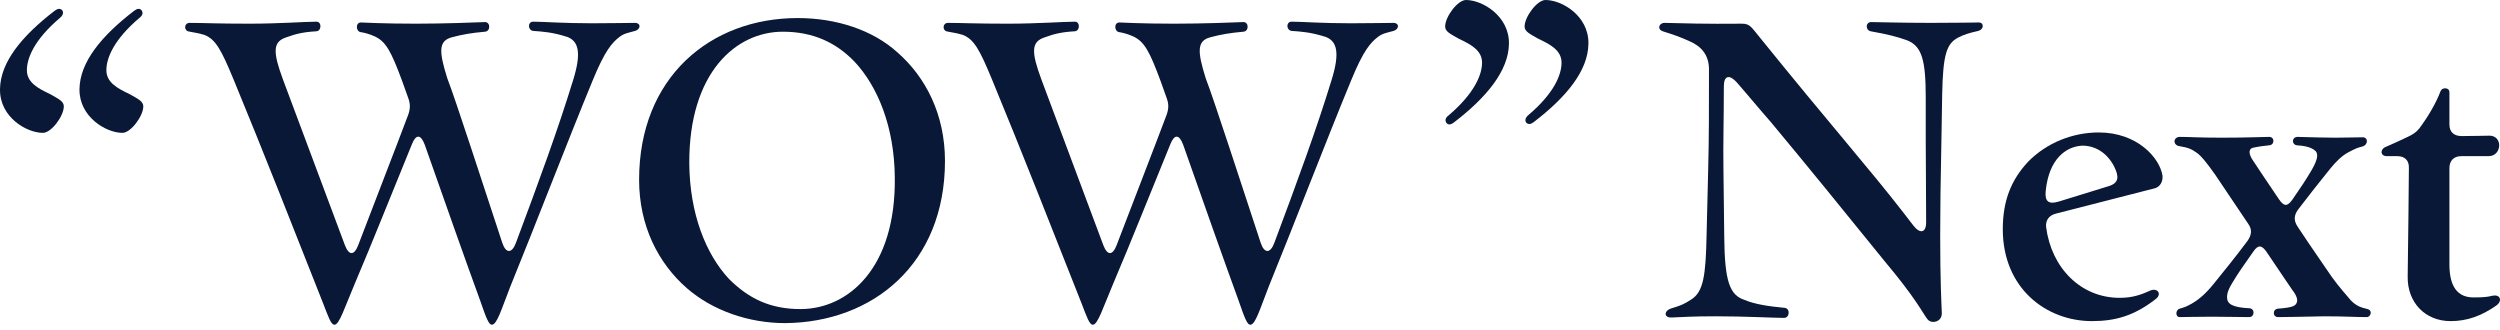
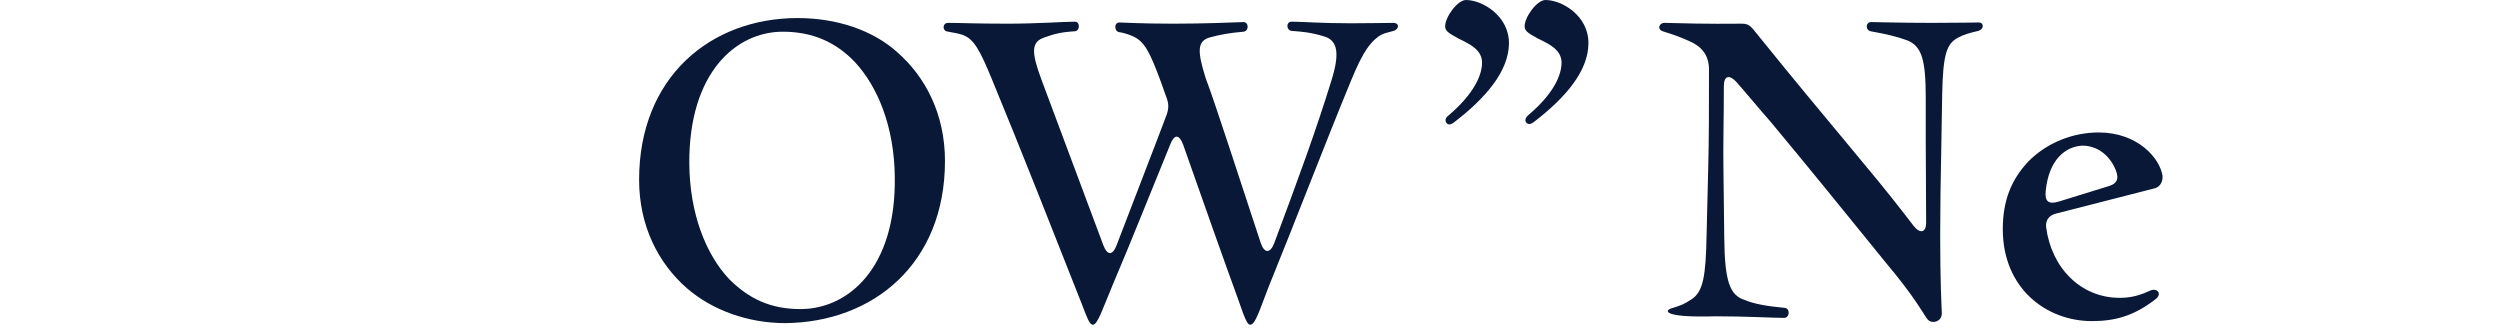
<svg xmlns="http://www.w3.org/2000/svg" width="182" height="24" viewBox="0 0 182 24" fill="none">
-   <path d="M178.406 23.377C176.535 23.377 175.25 22.004 175.279 20.134C175.337 16.393 175.337 14.961 175.366 12.244C175.396 11.689 175.074 11.367 174.519 11.367H173.759C173.496 11.367 173.379 11.221 173.379 11.075C173.379 10.929 173.467 10.812 173.613 10.724C174.139 10.491 174.753 10.227 175.22 9.994C175.6 9.818 175.863 9.672 176.126 9.351C176.798 8.445 177.354 7.481 177.675 6.633C177.733 6.487 177.88 6.429 177.996 6.429C178.172 6.429 178.318 6.516 178.318 6.721V9.059C178.318 9.614 178.639 9.906 179.224 9.906C180.13 9.906 180.772 9.877 181.24 9.877C181.708 9.877 181.941 10.227 181.941 10.578C181.941 10.958 181.678 11.367 181.182 11.367H179.195C178.639 11.367 178.318 11.689 178.318 12.244V19.257C178.318 20.893 178.932 21.653 180.071 21.653C180.743 21.653 181.065 21.624 181.415 21.536C181.795 21.449 182 21.595 182 21.828C182 21.945 181.912 22.121 181.737 22.238C180.656 22.997 179.604 23.377 178.406 23.377Z" fill="#091837" />
-   <path d="M158.682 23.085C158.36 23.085 158.36 22.559 158.682 22.471C159.091 22.355 159.208 22.296 159.529 22.121C159.997 21.858 160.523 21.449 161.136 20.689C161.984 19.637 162.773 18.673 163.62 17.533C163.912 17.124 163.971 16.715 163.679 16.306C162.89 15.108 162.071 13.939 161.282 12.741C160.581 11.747 160.23 11.338 159.938 11.133C159.529 10.841 159.325 10.754 158.652 10.637C158.419 10.607 158.302 10.432 158.302 10.286C158.302 10.14 158.448 9.965 158.682 9.965C159.383 9.965 160.055 10.023 161.721 10.023C163.766 10.023 164.643 9.965 165.198 9.965C165.607 9.965 165.607 10.549 165.198 10.578C164.906 10.607 164.409 10.666 164.029 10.754C163.737 10.812 163.62 11.133 164.058 11.747C164.409 12.273 165.023 13.208 165.899 14.494C166.279 15.049 166.513 15.049 166.893 14.523C167.477 13.676 167.828 13.15 168.179 12.565C168.675 11.747 168.851 11.221 168.529 10.958C168.237 10.695 167.682 10.607 167.214 10.578C166.805 10.52 166.834 9.965 167.273 9.965C168.412 9.994 169.114 10.023 170.02 10.023C170.925 10.023 171.51 9.994 172.007 9.994C172.416 9.994 172.416 10.549 171.977 10.666C171.627 10.754 171.481 10.812 170.984 11.075C170.487 11.338 170.078 11.747 169.669 12.244C168.792 13.325 168.062 14.26 167.302 15.254C166.981 15.692 166.981 16.072 167.273 16.51C168.354 18.147 169.406 19.637 169.757 20.163C170.283 20.893 170.838 21.507 171.159 21.887C171.539 22.267 171.861 22.384 172.357 22.501C172.503 22.53 172.591 22.647 172.591 22.764C172.591 22.91 172.474 23.085 172.299 23.085C171.451 23.085 170.721 23.027 169.201 23.027C167.39 23.056 166.747 23.085 165.841 23.085C165.432 23.085 165.432 22.501 165.841 22.471C167.01 22.384 167.127 22.238 167.214 22.004C167.273 21.829 167.214 21.536 166.893 21.127C166.601 20.718 165.929 19.695 164.994 18.322C164.643 17.825 164.38 17.825 164.058 18.293C163.445 19.169 163.006 19.783 162.685 20.309C162.217 21.04 162.13 21.332 162.13 21.653C162.13 22.121 162.51 22.384 163.766 22.442C164.175 22.471 164.146 23.085 163.737 23.085C163.065 23.085 162.013 23.056 160.99 23.056C159.646 23.056 159.266 23.085 158.682 23.085Z" fill="#091837" />
  <path d="M152.29 23.377C148.988 23.377 145.803 21.01 145.803 16.686C145.803 14.611 146.417 13.091 147.644 11.776C149.018 10.374 150.917 9.643 152.787 9.643C155.592 9.643 157.229 11.484 157.433 12.799V12.916C157.433 13.296 157.2 13.617 156.878 13.705L149.69 15.546C149.193 15.663 148.901 16.013 148.959 16.539C149.339 19.491 151.472 21.682 154.307 21.682C155.154 21.682 155.768 21.507 156.528 21.156C157.083 20.923 157.404 21.419 156.937 21.77C155.359 22.997 153.985 23.377 152.29 23.377ZM149.894 14.669L153.489 13.559C154.278 13.325 154.277 12.857 153.898 12.098C153.342 11.046 152.437 10.578 151.531 10.607C150.362 10.695 149.164 11.601 148.93 13.88C148.842 14.669 149.134 14.903 149.894 14.669Z" fill="#091837" />
-   <path d="M129.879 23.143C129.119 23.143 127.103 23.026 124.911 23.026C123.129 23.026 122.515 23.085 121.697 23.114C121.112 23.143 121.112 22.617 121.697 22.442C122.398 22.237 122.632 22.12 123.129 21.799C124.005 21.244 124.181 20.075 124.239 17.124L124.356 12.331C124.414 9.994 124.414 8.182 124.414 5.055C124.414 4.003 123.859 3.36 122.953 2.98C122.252 2.659 121.697 2.484 121.054 2.279C120.879 2.221 120.791 2.104 120.791 1.987C120.791 1.841 120.937 1.665 121.171 1.665C122.369 1.695 124.239 1.753 126.811 1.724C127.395 1.724 127.483 1.958 128.155 2.776C133.21 9.029 136.103 12.302 138.529 15.429L139.318 16.451C139.785 17.036 140.223 16.948 140.223 16.189C140.223 13.851 140.194 12.068 140.194 10.315V7.101C140.194 4.354 139.902 3.389 138.879 2.951C138.178 2.688 137.36 2.484 136.191 2.279C135.782 2.191 135.811 1.607 136.22 1.607C136.804 1.607 138.295 1.665 140.603 1.665C142.561 1.665 143.788 1.636 144.051 1.636C144.256 1.636 144.344 1.753 144.344 1.899C144.344 2.045 144.227 2.191 144.022 2.25C143.379 2.396 142.97 2.513 142.532 2.747C141.714 3.185 141.451 3.974 141.392 6.808L141.334 10.257C141.275 13.296 141.246 15.137 141.246 17.124C141.246 20.426 141.334 22.033 141.363 22.763C141.392 23.202 141.071 23.436 140.749 23.436C140.574 23.436 140.428 23.377 140.311 23.231C139.902 22.676 139.464 21.711 137.184 18.994C134.467 15.633 131.398 11.864 128.915 8.883C128.038 7.89 127.278 6.955 126.431 5.99C125.905 5.406 125.496 5.493 125.496 6.282C125.496 8.62 125.437 10.607 125.466 12.302L125.525 17.241C125.554 20.513 125.934 21.478 126.986 21.828C127.746 22.15 128.71 22.296 129.937 22.413C130.346 22.471 130.288 23.143 129.879 23.143Z" fill="#091837" />
+   <path d="M129.879 23.143C129.119 23.143 127.103 23.026 124.911 23.026C121.112 23.143 121.112 22.617 121.697 22.442C122.398 22.237 122.632 22.12 123.129 21.799C124.005 21.244 124.181 20.075 124.239 17.124L124.356 12.331C124.414 9.994 124.414 8.182 124.414 5.055C124.414 4.003 123.859 3.36 122.953 2.98C122.252 2.659 121.697 2.484 121.054 2.279C120.879 2.221 120.791 2.104 120.791 1.987C120.791 1.841 120.937 1.665 121.171 1.665C122.369 1.695 124.239 1.753 126.811 1.724C127.395 1.724 127.483 1.958 128.155 2.776C133.21 9.029 136.103 12.302 138.529 15.429L139.318 16.451C139.785 17.036 140.223 16.948 140.223 16.189C140.223 13.851 140.194 12.068 140.194 10.315V7.101C140.194 4.354 139.902 3.389 138.879 2.951C138.178 2.688 137.36 2.484 136.191 2.279C135.782 2.191 135.811 1.607 136.22 1.607C136.804 1.607 138.295 1.665 140.603 1.665C142.561 1.665 143.788 1.636 144.051 1.636C144.256 1.636 144.344 1.753 144.344 1.899C144.344 2.045 144.227 2.191 144.022 2.25C143.379 2.396 142.97 2.513 142.532 2.747C141.714 3.185 141.451 3.974 141.392 6.808L141.334 10.257C141.275 13.296 141.246 15.137 141.246 17.124C141.246 20.426 141.334 22.033 141.363 22.763C141.392 23.202 141.071 23.436 140.749 23.436C140.574 23.436 140.428 23.377 140.311 23.231C139.902 22.676 139.464 21.711 137.184 18.994C134.467 15.633 131.398 11.864 128.915 8.883C128.038 7.89 127.278 6.955 126.431 5.99C125.905 5.406 125.496 5.493 125.496 6.282C125.496 8.62 125.437 10.607 125.466 12.302L125.525 17.241C125.554 20.513 125.934 21.478 126.986 21.828C127.746 22.15 128.71 22.296 129.937 22.413C130.346 22.471 130.288 23.143 129.879 23.143Z" fill="#091837" />
  <path d="M105.848 8.913C105.732 9 105.615 9.059 105.527 9.059C105.352 9.059 105.235 8.913 105.235 8.766V8.708C105.264 8.591 105.322 8.504 105.439 8.416C107.339 6.809 107.894 5.435 107.894 4.559C107.894 3.682 107.105 3.244 106.228 2.834C105.615 2.484 105.206 2.309 105.206 1.929C105.206 1.227 106.111 0 106.725 0C107.923 0 109.881 1.169 109.852 3.185C109.823 5.143 108.245 7.072 105.848 8.913ZM111.664 8.883C111.547 8.971 111.43 9.029 111.342 9.029C111.05 9.029 110.904 8.679 111.254 8.387C113.154 6.779 113.68 5.435 113.68 4.559C113.68 3.682 112.891 3.244 112.014 2.834C111.401 2.484 110.991 2.309 110.991 1.929C110.991 1.227 111.897 0 112.511 0C113.709 0 115.638 1.14 115.638 3.127V3.185C115.608 5.143 114.06 7.042 111.664 8.883Z" fill="#091837" />
  <path d="M79.564 23.64C79.301 23.64 79.126 23.085 78.717 22.033C76.847 17.299 74.334 10.9 72.23 5.815C71.324 3.623 70.915 2.864 70.097 2.542C69.512 2.367 69.424 2.396 68.898 2.279C68.781 2.25 68.694 2.104 68.694 1.987C68.694 1.812 68.811 1.666 69.015 1.666C70.009 1.666 70.944 1.724 73.369 1.724C75.532 1.724 77.46 1.578 78.249 1.578C78.658 1.578 78.629 2.279 78.22 2.279C77.227 2.338 76.701 2.484 76.058 2.718C75.064 3.039 75.064 3.769 75.824 5.815L80.324 17.854C80.616 18.614 80.996 18.614 81.288 17.854C82.516 14.64 84.064 10.666 84.941 8.328C85.087 7.89 85.087 7.568 84.941 7.159L84.503 5.932C83.684 3.711 83.305 3.039 82.516 2.659C82.077 2.455 81.668 2.367 81.464 2.338C81.113 2.279 81.084 1.636 81.493 1.636C81.639 1.636 83.042 1.724 85.467 1.724C87.6 1.724 89.792 1.636 90.522 1.607C90.931 1.607 90.931 2.279 90.522 2.308C89.529 2.396 88.857 2.513 88.097 2.718C87.133 2.981 87.162 3.74 87.776 5.698C88.36 7.188 90.493 13.793 91.779 17.679C92.042 18.468 92.48 18.468 92.772 17.679C94.467 13.15 95.841 9.409 96.951 5.786C97.536 3.886 97.36 3.01 96.513 2.688C95.402 2.338 94.789 2.308 94.029 2.25C93.62 2.192 93.62 1.578 94.029 1.578C94.789 1.578 96.191 1.695 98.325 1.695C99.844 1.695 100.867 1.666 101.451 1.666C101.656 1.666 101.773 1.782 101.773 1.899C101.773 2.045 101.656 2.192 101.451 2.25C100.925 2.396 100.662 2.425 100.312 2.688C99.786 3.097 99.26 3.653 98.354 5.873C96.542 10.257 94.234 16.276 92.363 20.864C91.721 22.501 91.399 23.64 91.019 23.64C90.815 23.64 90.639 23.26 90.172 21.887C89.061 18.848 87.6 14.698 86.139 10.549C85.847 9.76 85.496 9.76 85.204 10.491C83.801 13.909 82.37 17.533 81.025 20.689C80.295 22.413 79.915 23.64 79.564 23.64Z" fill="#091837" />
  <path d="M57.164 23.523C54.476 23.523 51.846 22.588 50.005 20.981C47.93 19.169 46.527 16.452 46.527 13.091C46.527 5.611 51.729 1.315 58.07 1.315C60.904 1.315 63.534 2.192 65.317 3.799C67.392 5.611 68.794 8.328 68.794 11.718C68.794 19.199 63.564 23.465 57.164 23.523ZM58.274 22.501C61.723 22.501 65.229 19.549 65.141 12.916C65.112 9.263 63.914 6.312 62.219 4.5C60.846 3.068 59.151 2.308 56.989 2.308C53.599 2.308 50.151 5.26 50.18 11.893C50.209 15.546 51.378 18.497 53.073 20.309C54.505 21.741 56.083 22.501 58.274 22.501Z" fill="#091837" />
-   <path d="M24.351 23.64C24.088 23.64 23.913 23.085 23.503 22.033C21.633 17.299 19.12 10.9 17.016 5.815C16.11 3.623 15.701 2.864 14.883 2.542C14.299 2.367 14.211 2.396 13.685 2.279C13.568 2.25 13.48 2.104 13.48 1.987C13.48 1.812 13.597 1.666 13.802 1.666C14.795 1.666 15.73 1.724 18.156 1.724C20.318 1.724 22.247 1.578 23.036 1.578C23.445 1.578 23.416 2.279 23.007 2.279C22.013 2.338 21.487 2.484 20.844 2.718C19.851 3.039 19.851 3.769 20.61 5.815L25.111 17.854C25.403 18.614 25.783 18.614 26.075 17.854C27.302 14.64 28.851 10.666 29.728 8.328C29.874 7.89 29.874 7.568 29.728 7.159L29.289 5.932C28.471 3.711 28.091 3.039 27.302 2.659C26.864 2.455 26.455 2.367 26.25 2.338C25.9 2.279 25.87 1.636 26.279 1.636C26.426 1.636 27.828 1.724 30.254 1.724C32.387 1.724 34.578 1.636 35.309 1.607C35.718 1.607 35.718 2.279 35.309 2.308C34.316 2.396 33.643 2.513 32.884 2.718C31.919 2.981 31.948 3.74 32.562 5.698C33.147 7.188 35.28 13.793 36.566 17.679C36.829 18.468 37.267 18.468 37.559 17.679C39.254 13.15 40.627 9.409 41.738 5.786C42.322 3.886 42.147 3.01 41.3 2.688C40.189 2.338 39.575 2.308 38.816 2.25C38.407 2.192 38.407 1.578 38.816 1.578C39.575 1.578 40.978 1.695 43.111 1.695C44.631 1.695 45.654 1.666 46.238 1.666C46.443 1.666 46.559 1.782 46.559 1.899C46.559 2.045 46.443 2.192 46.238 2.25C45.712 2.396 45.449 2.425 45.098 2.688C44.572 3.097 44.046 3.653 43.14 5.873C41.329 10.257 39.02 16.276 37.15 20.864C36.507 22.501 36.186 23.64 35.806 23.64C35.601 23.64 35.426 23.26 34.958 21.887C33.848 18.848 32.387 14.698 30.926 10.549C30.634 9.76 30.283 9.76 29.991 10.491C28.588 13.909 27.156 17.533 25.812 20.689C25.081 22.413 24.702 23.64 24.351 23.64Z" fill="#091837" />
-   <path d="M3.127 9.672C1.929 9.672 0 8.533 0 6.546V6.487C0.029 4.529 1.578 2.63 3.974 0.789C4.091 0.701 4.208 0.643 4.296 0.643C4.588 0.643 4.734 0.993 4.383 1.286C2.484 2.893 1.958 4.237 1.958 5.114C1.958 5.99 2.747 6.429 3.623 6.838C4.237 7.188 4.646 7.364 4.646 7.744C4.646 8.445 3.74 9.672 3.127 9.672ZM8.913 9.672C7.715 9.672 5.757 8.503 5.786 6.487C5.815 4.529 7.364 2.63 9.76 0.789C9.877 0.701 9.994 0.643 10.082 0.643C10.257 0.643 10.374 0.789 10.374 0.935V0.993C10.345 1.11 10.286 1.198 10.169 1.286C8.27 2.893 7.744 4.237 7.744 5.114C7.744 5.99 8.533 6.429 9.409 6.838C10.023 7.188 10.432 7.364 10.432 7.744C10.432 8.445 9.526 9.672 8.913 9.672Z" fill="#091837" />
</svg>